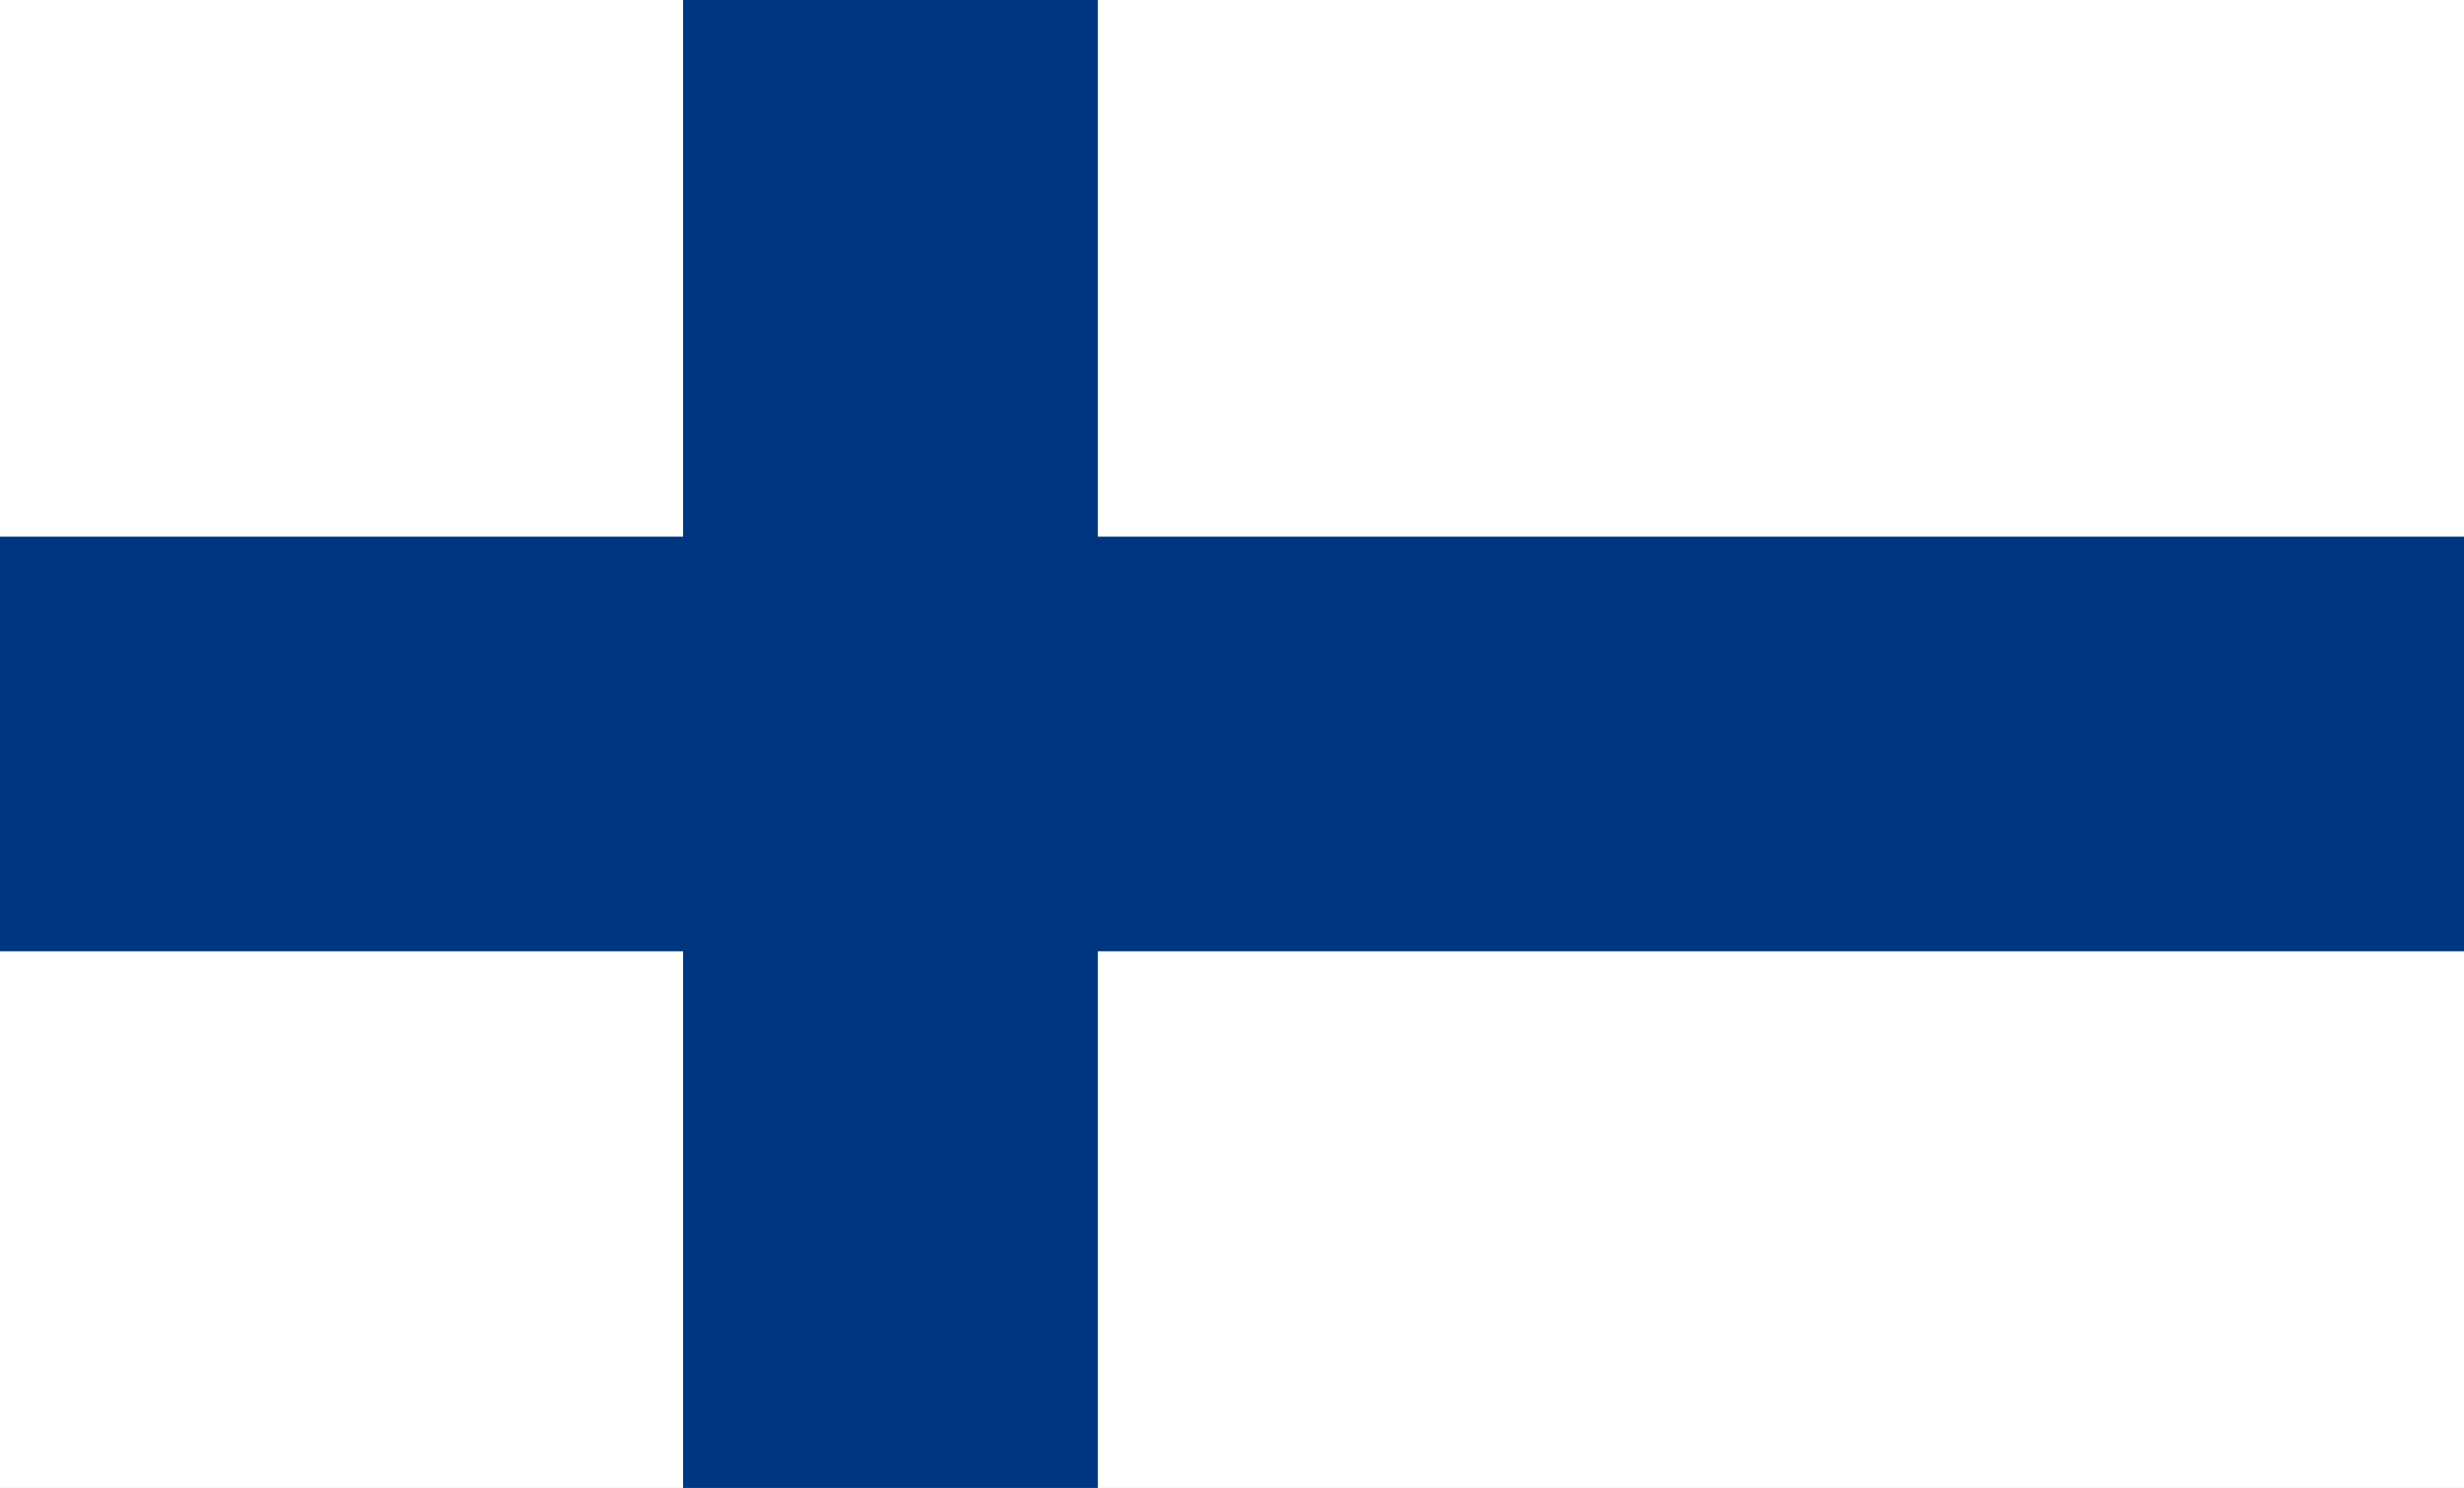
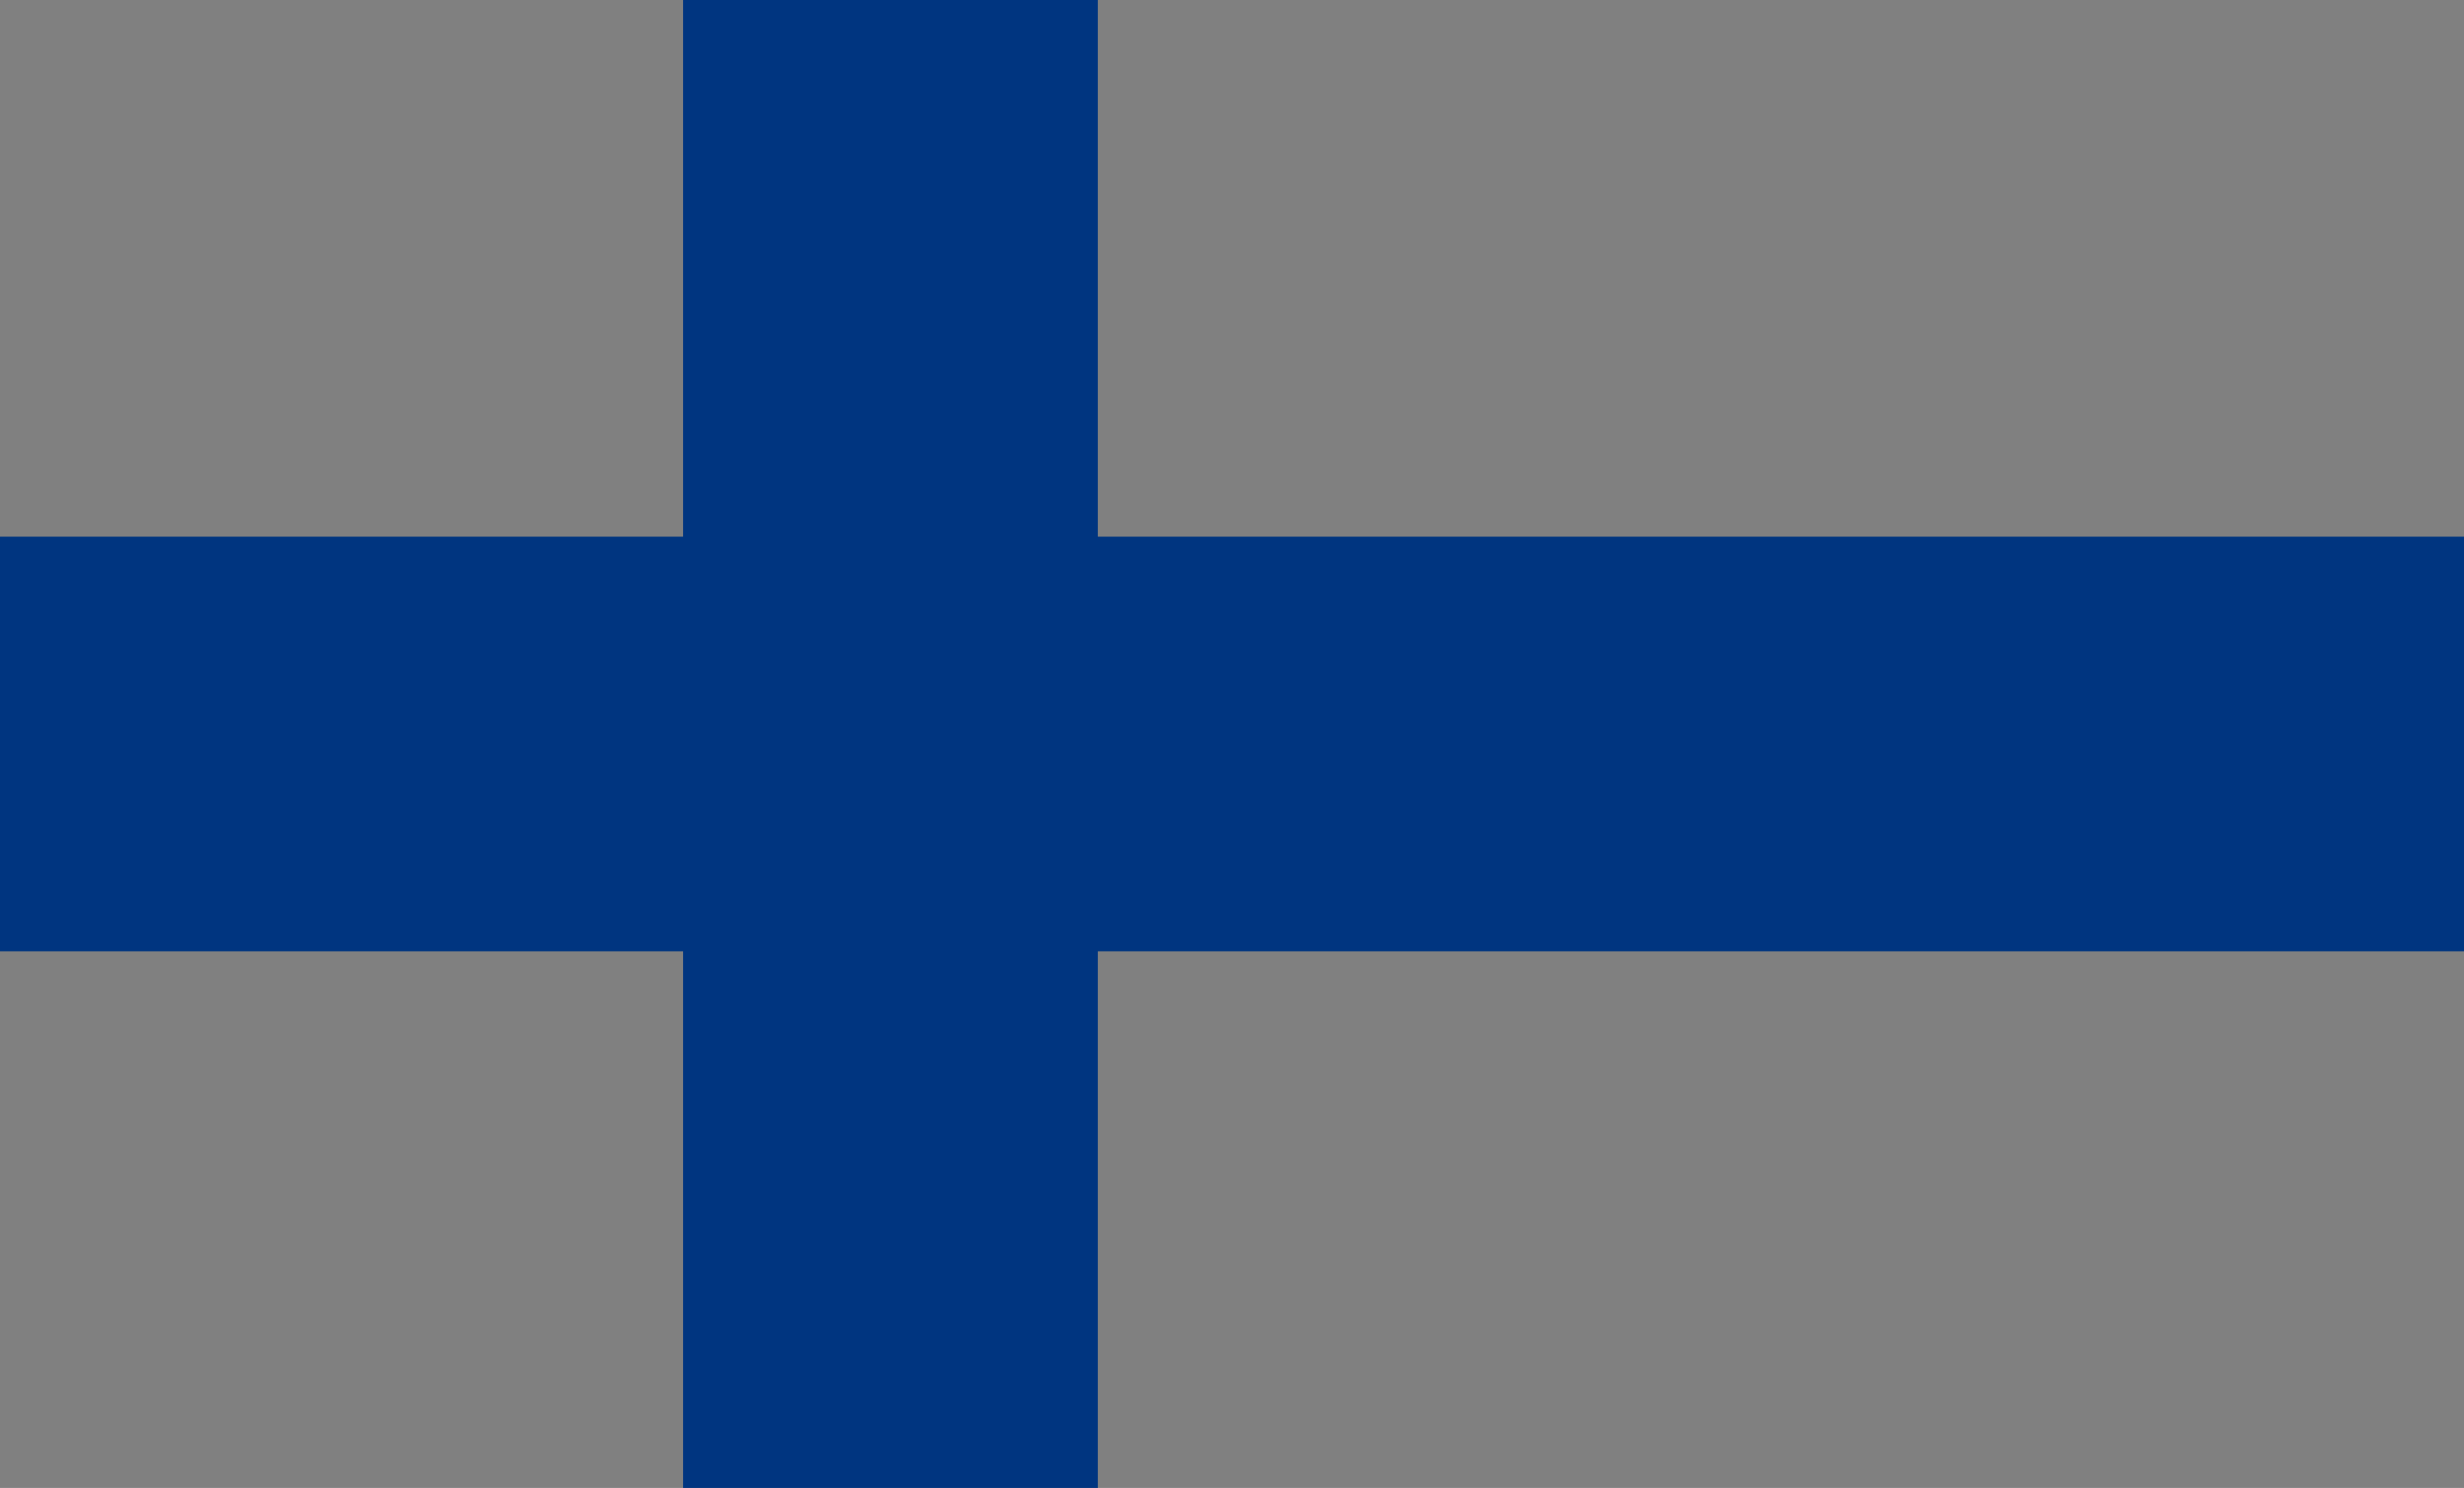
<svg xmlns="http://www.w3.org/2000/svg" width="101" height="61" viewBox="0 0 101 61">
  <rect x="0" y="0" width="101" height="61" fill="#808080" stroke="none" />
  <g id="finland_flag" data-name="finland flag" transform="translate(-0.002 0)">
-     <rect id="Rectangle_396" data-name="Rectangle 396" width="101" height="61" transform="translate(0.002 0.001)" fill="#fff" />
    <rect id="Rectangle_397" data-name="Rectangle 397" width="101" height="17" transform="translate(0.002 22.001)" fill="#003580" />
    <rect id="Rectangle_398" data-name="Rectangle 398" width="17" height="61" transform="translate(28.002 0.001)" fill="#003580" />
  </g>
</svg>